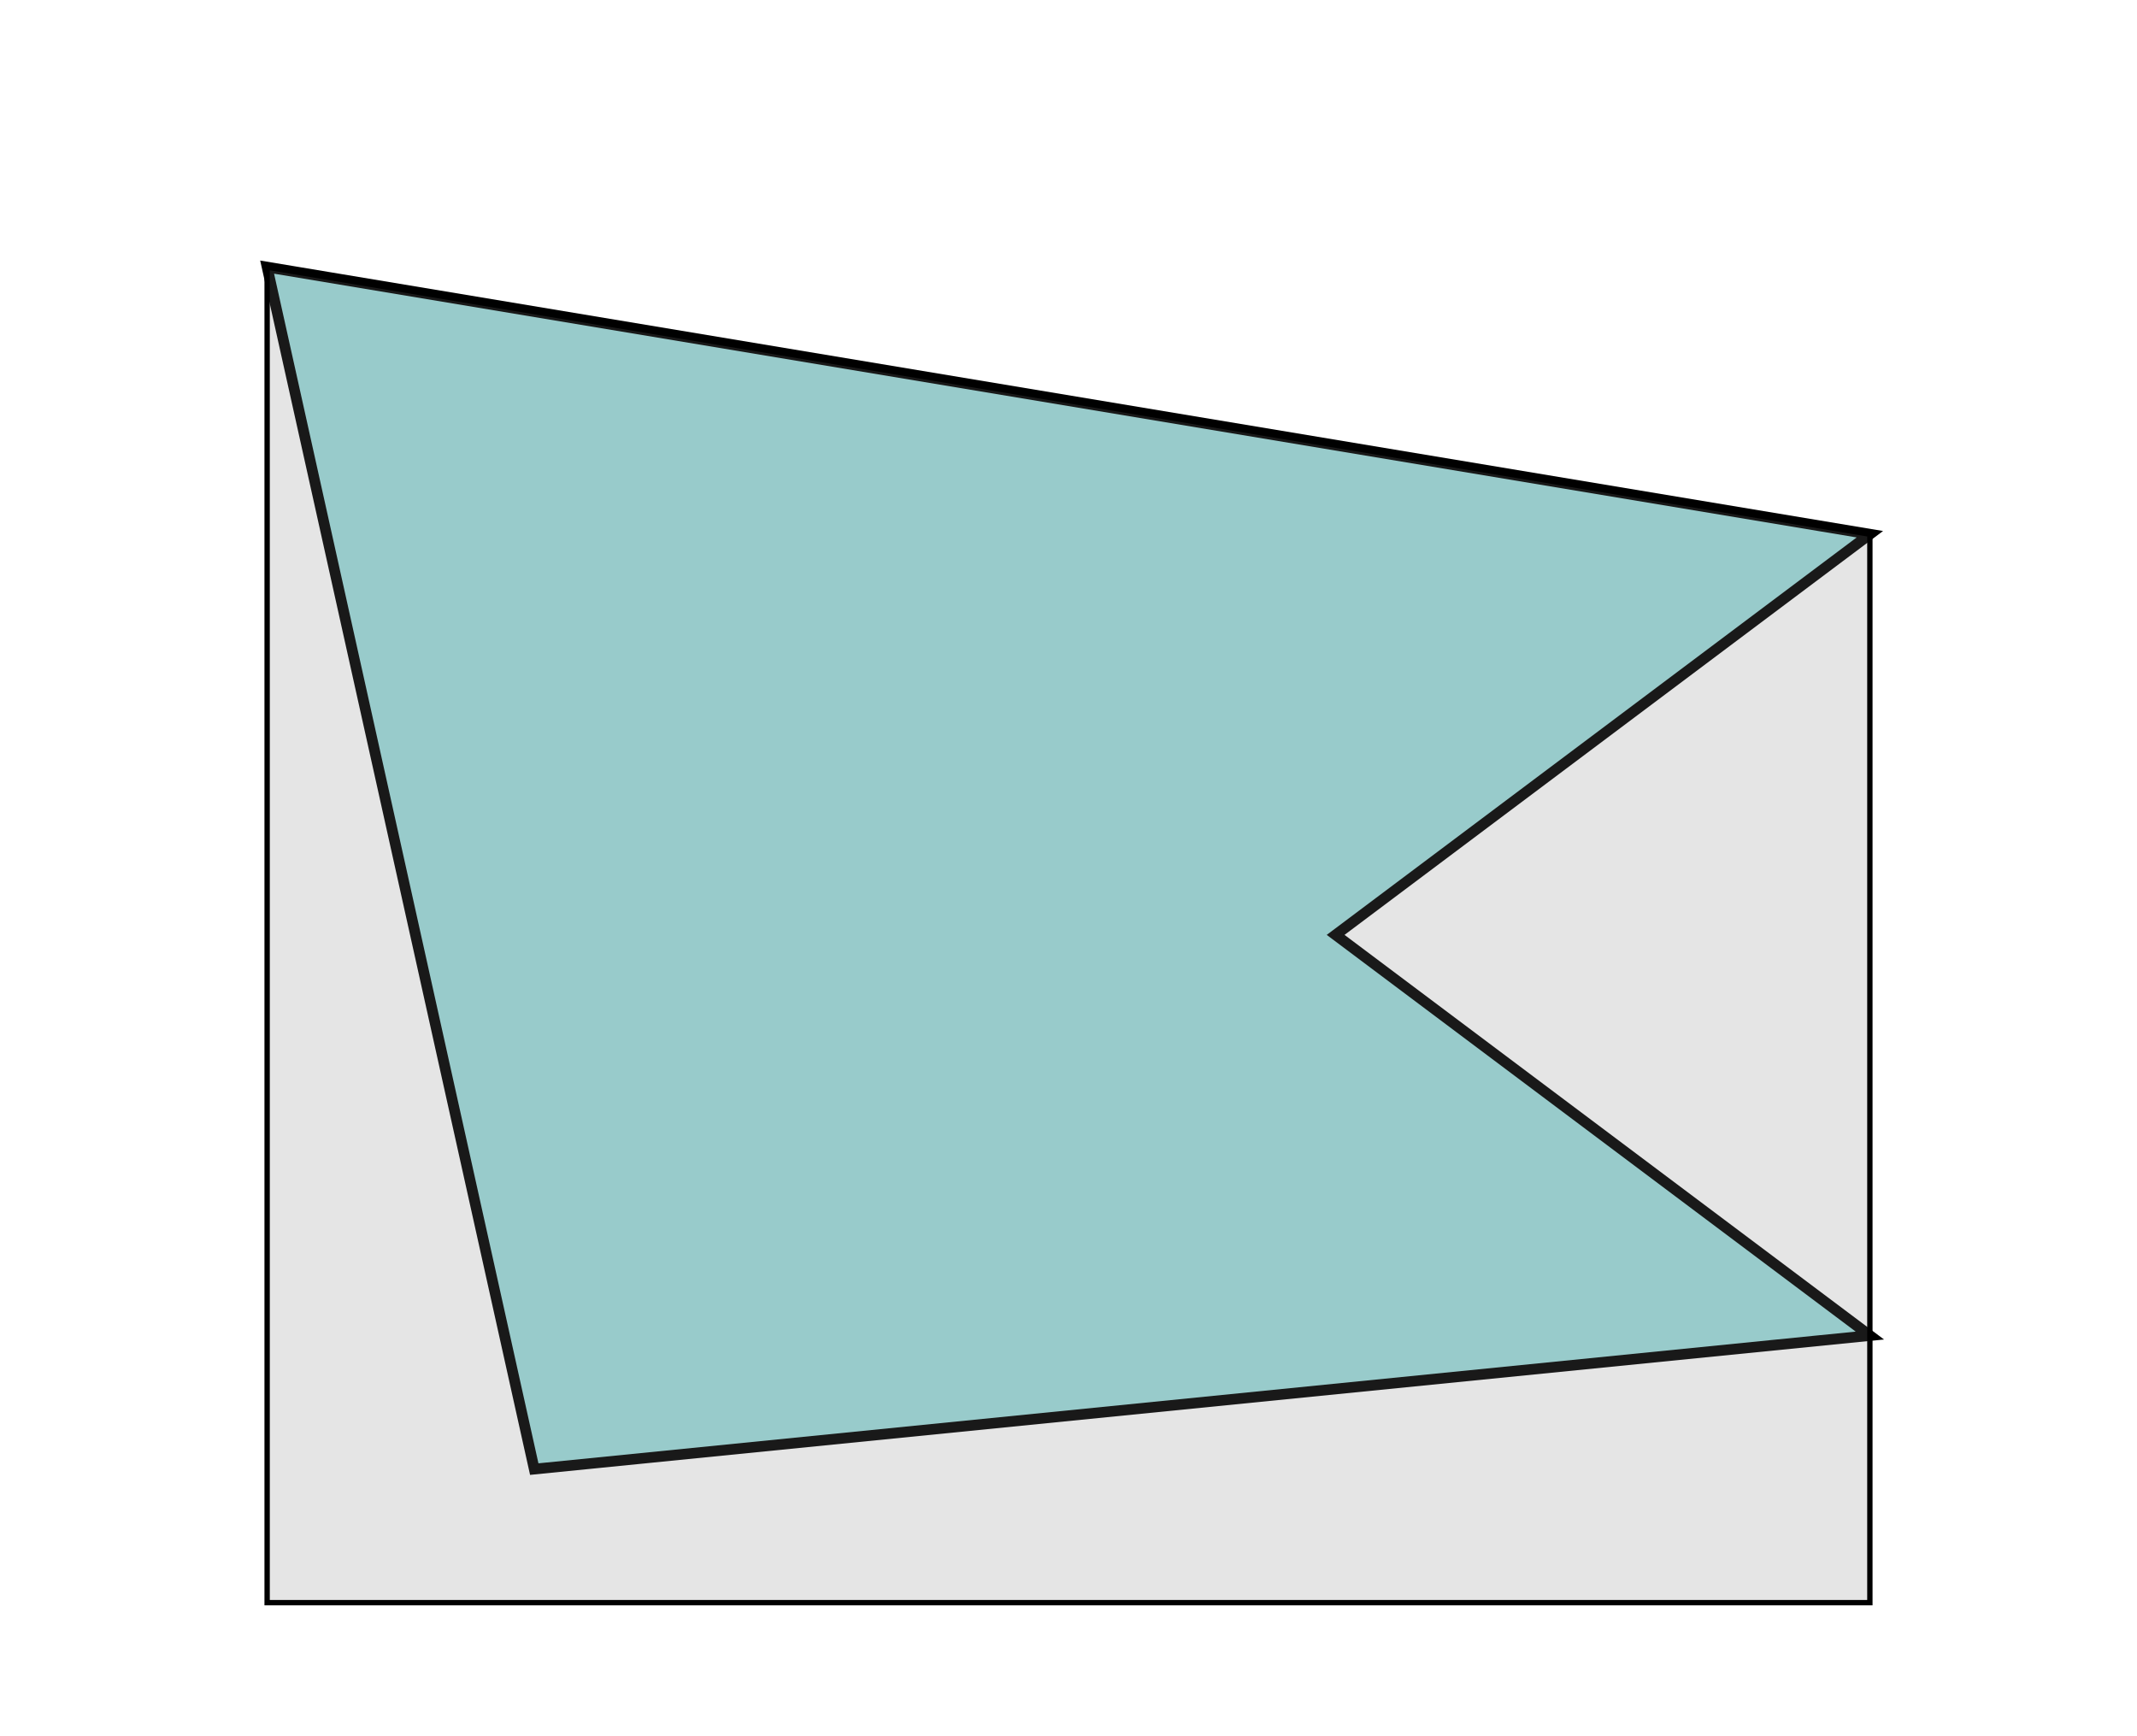
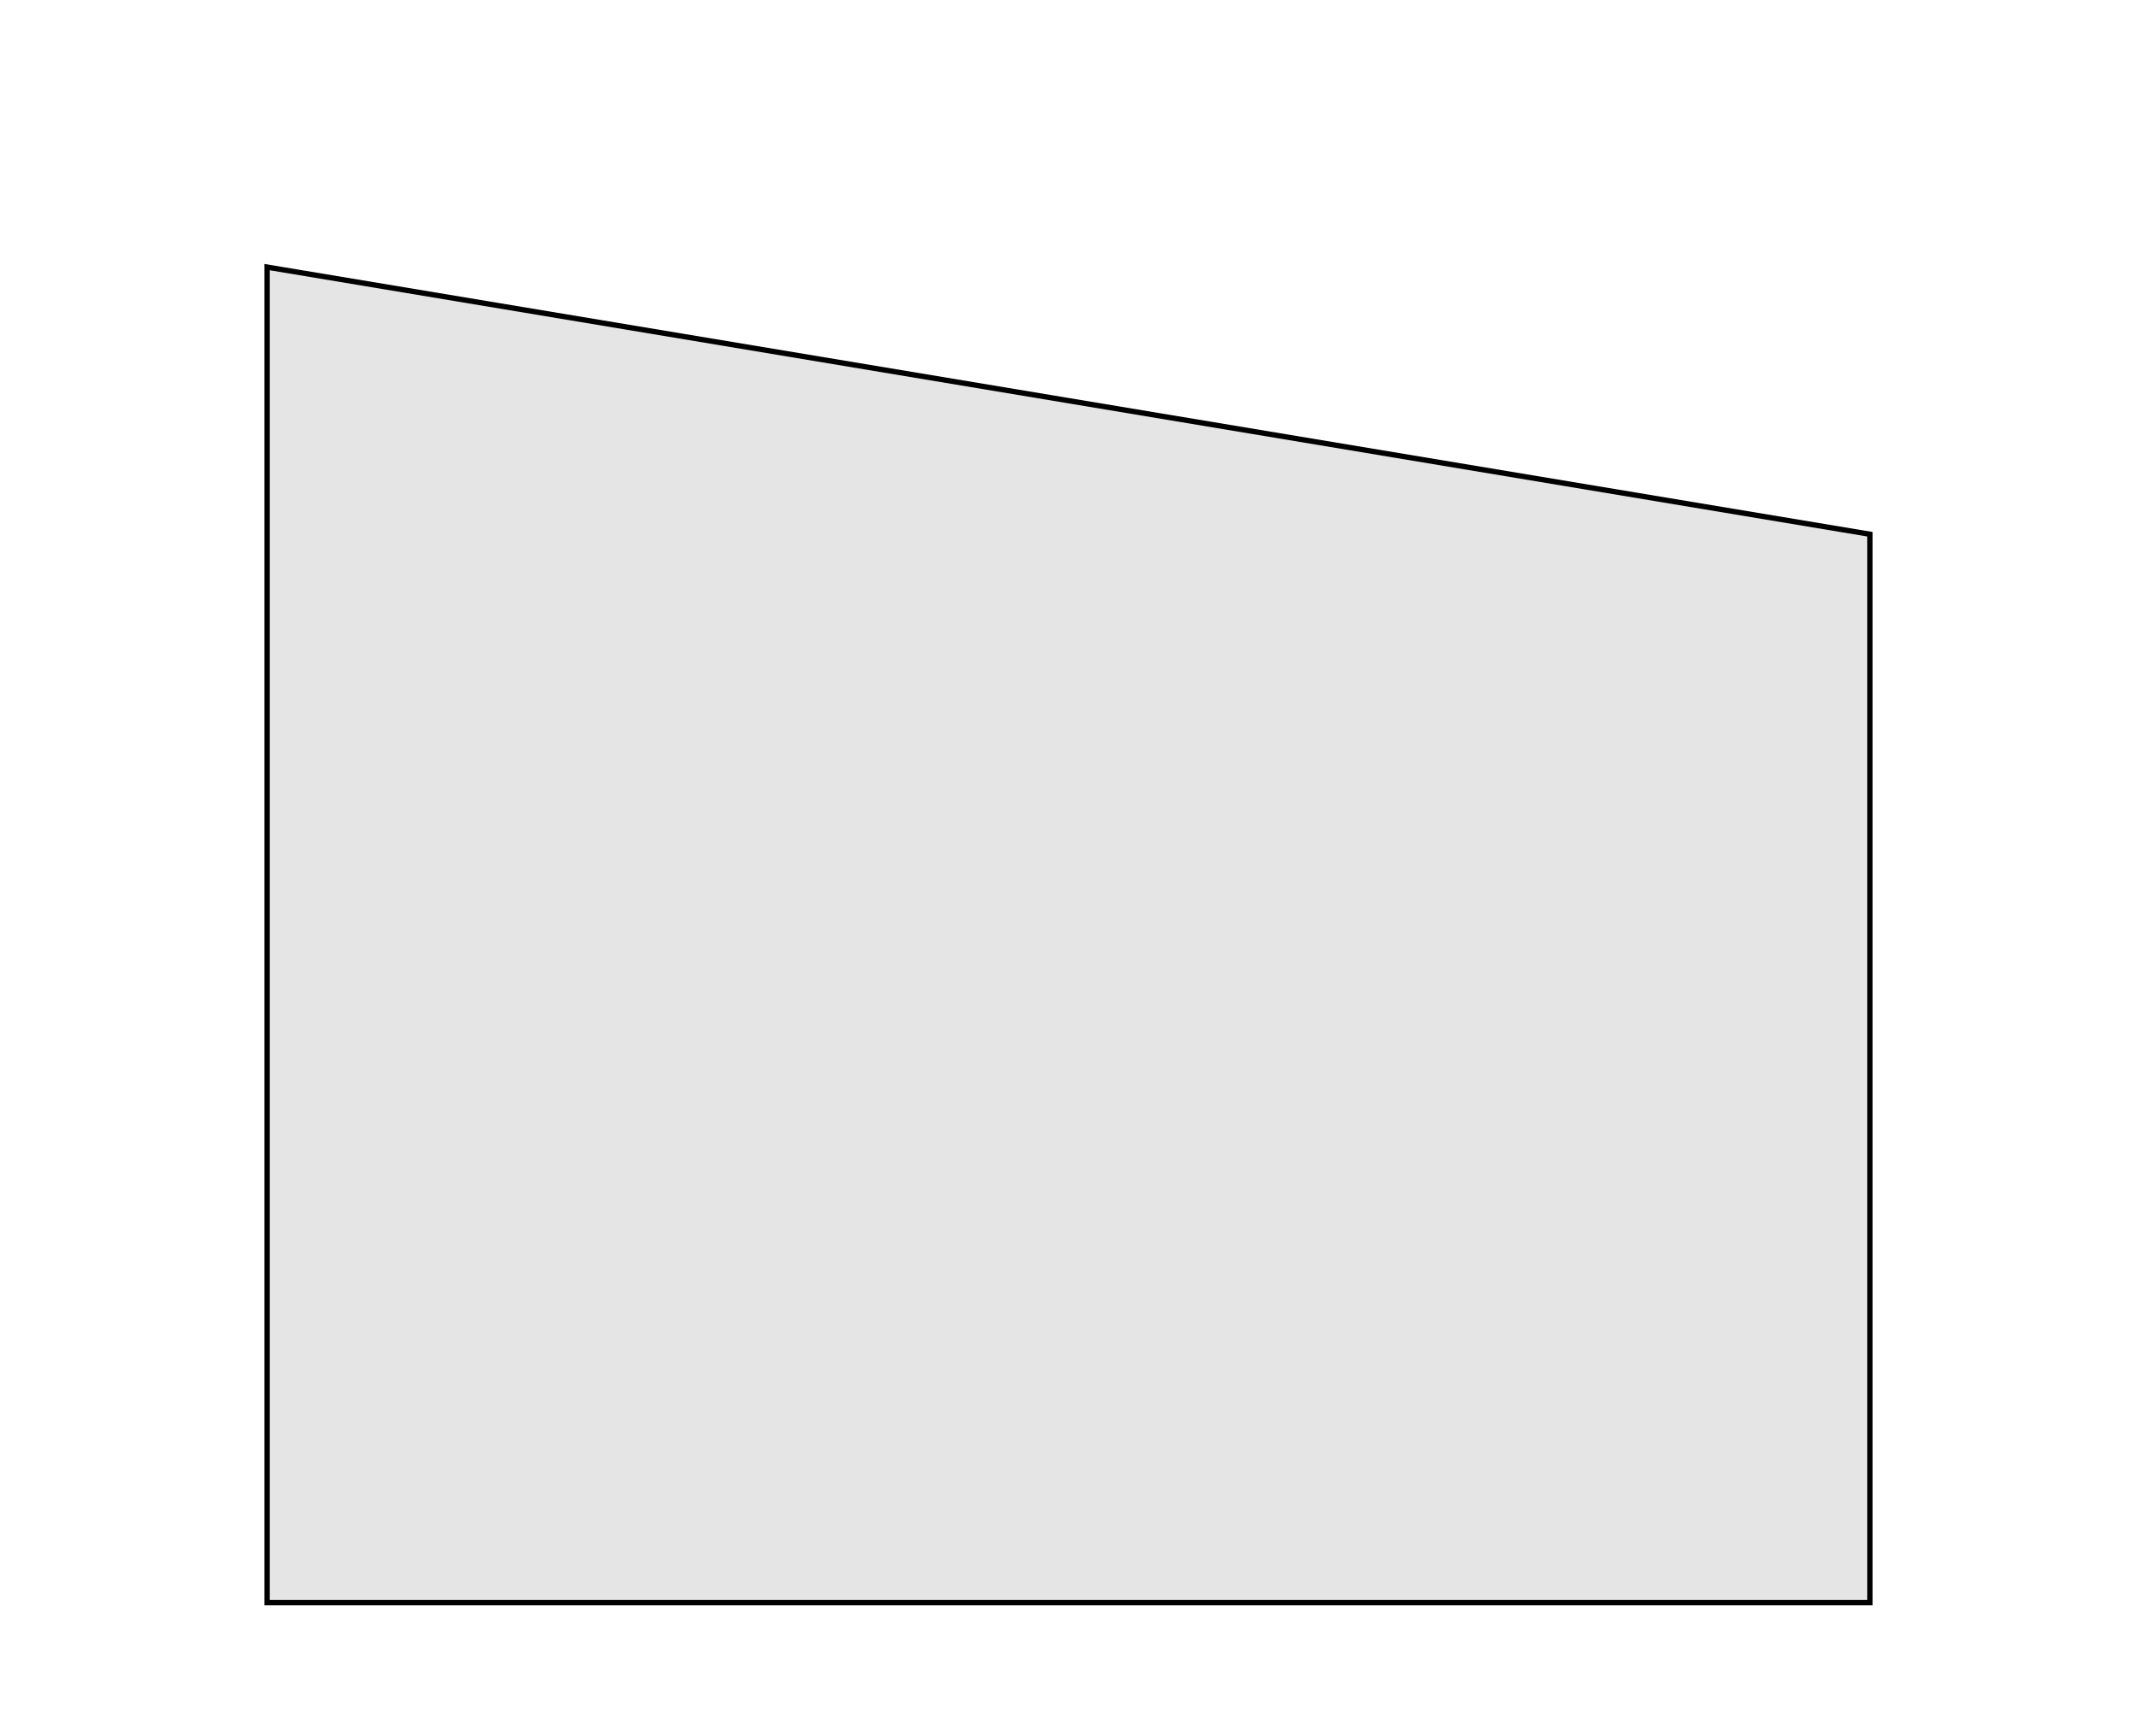
<svg xmlns="http://www.w3.org/2000/svg" width="80mm" height="65mm" viewBox="0 0 80 65" version="1.1" id="svg1">
  <defs id="defs1" />
  <g id="layer1">
-     <path style="fill:#40bfbf;fill-opacity:0.5;stroke:#000000;stroke-width:0.4;stroke-dasharray:none;stroke-opacity:1" d="M 10,10 20,55 70,50 50,35 70,20 Z" id="path1" />
    <path style="fill:#808080;fill-opacity:0.2;stroke:#000000;stroke-width:0.2;stroke-dasharray:none" d="M 70,20 10,10 10,60 70,60 Z" id="path2" />
  </g>
</svg>